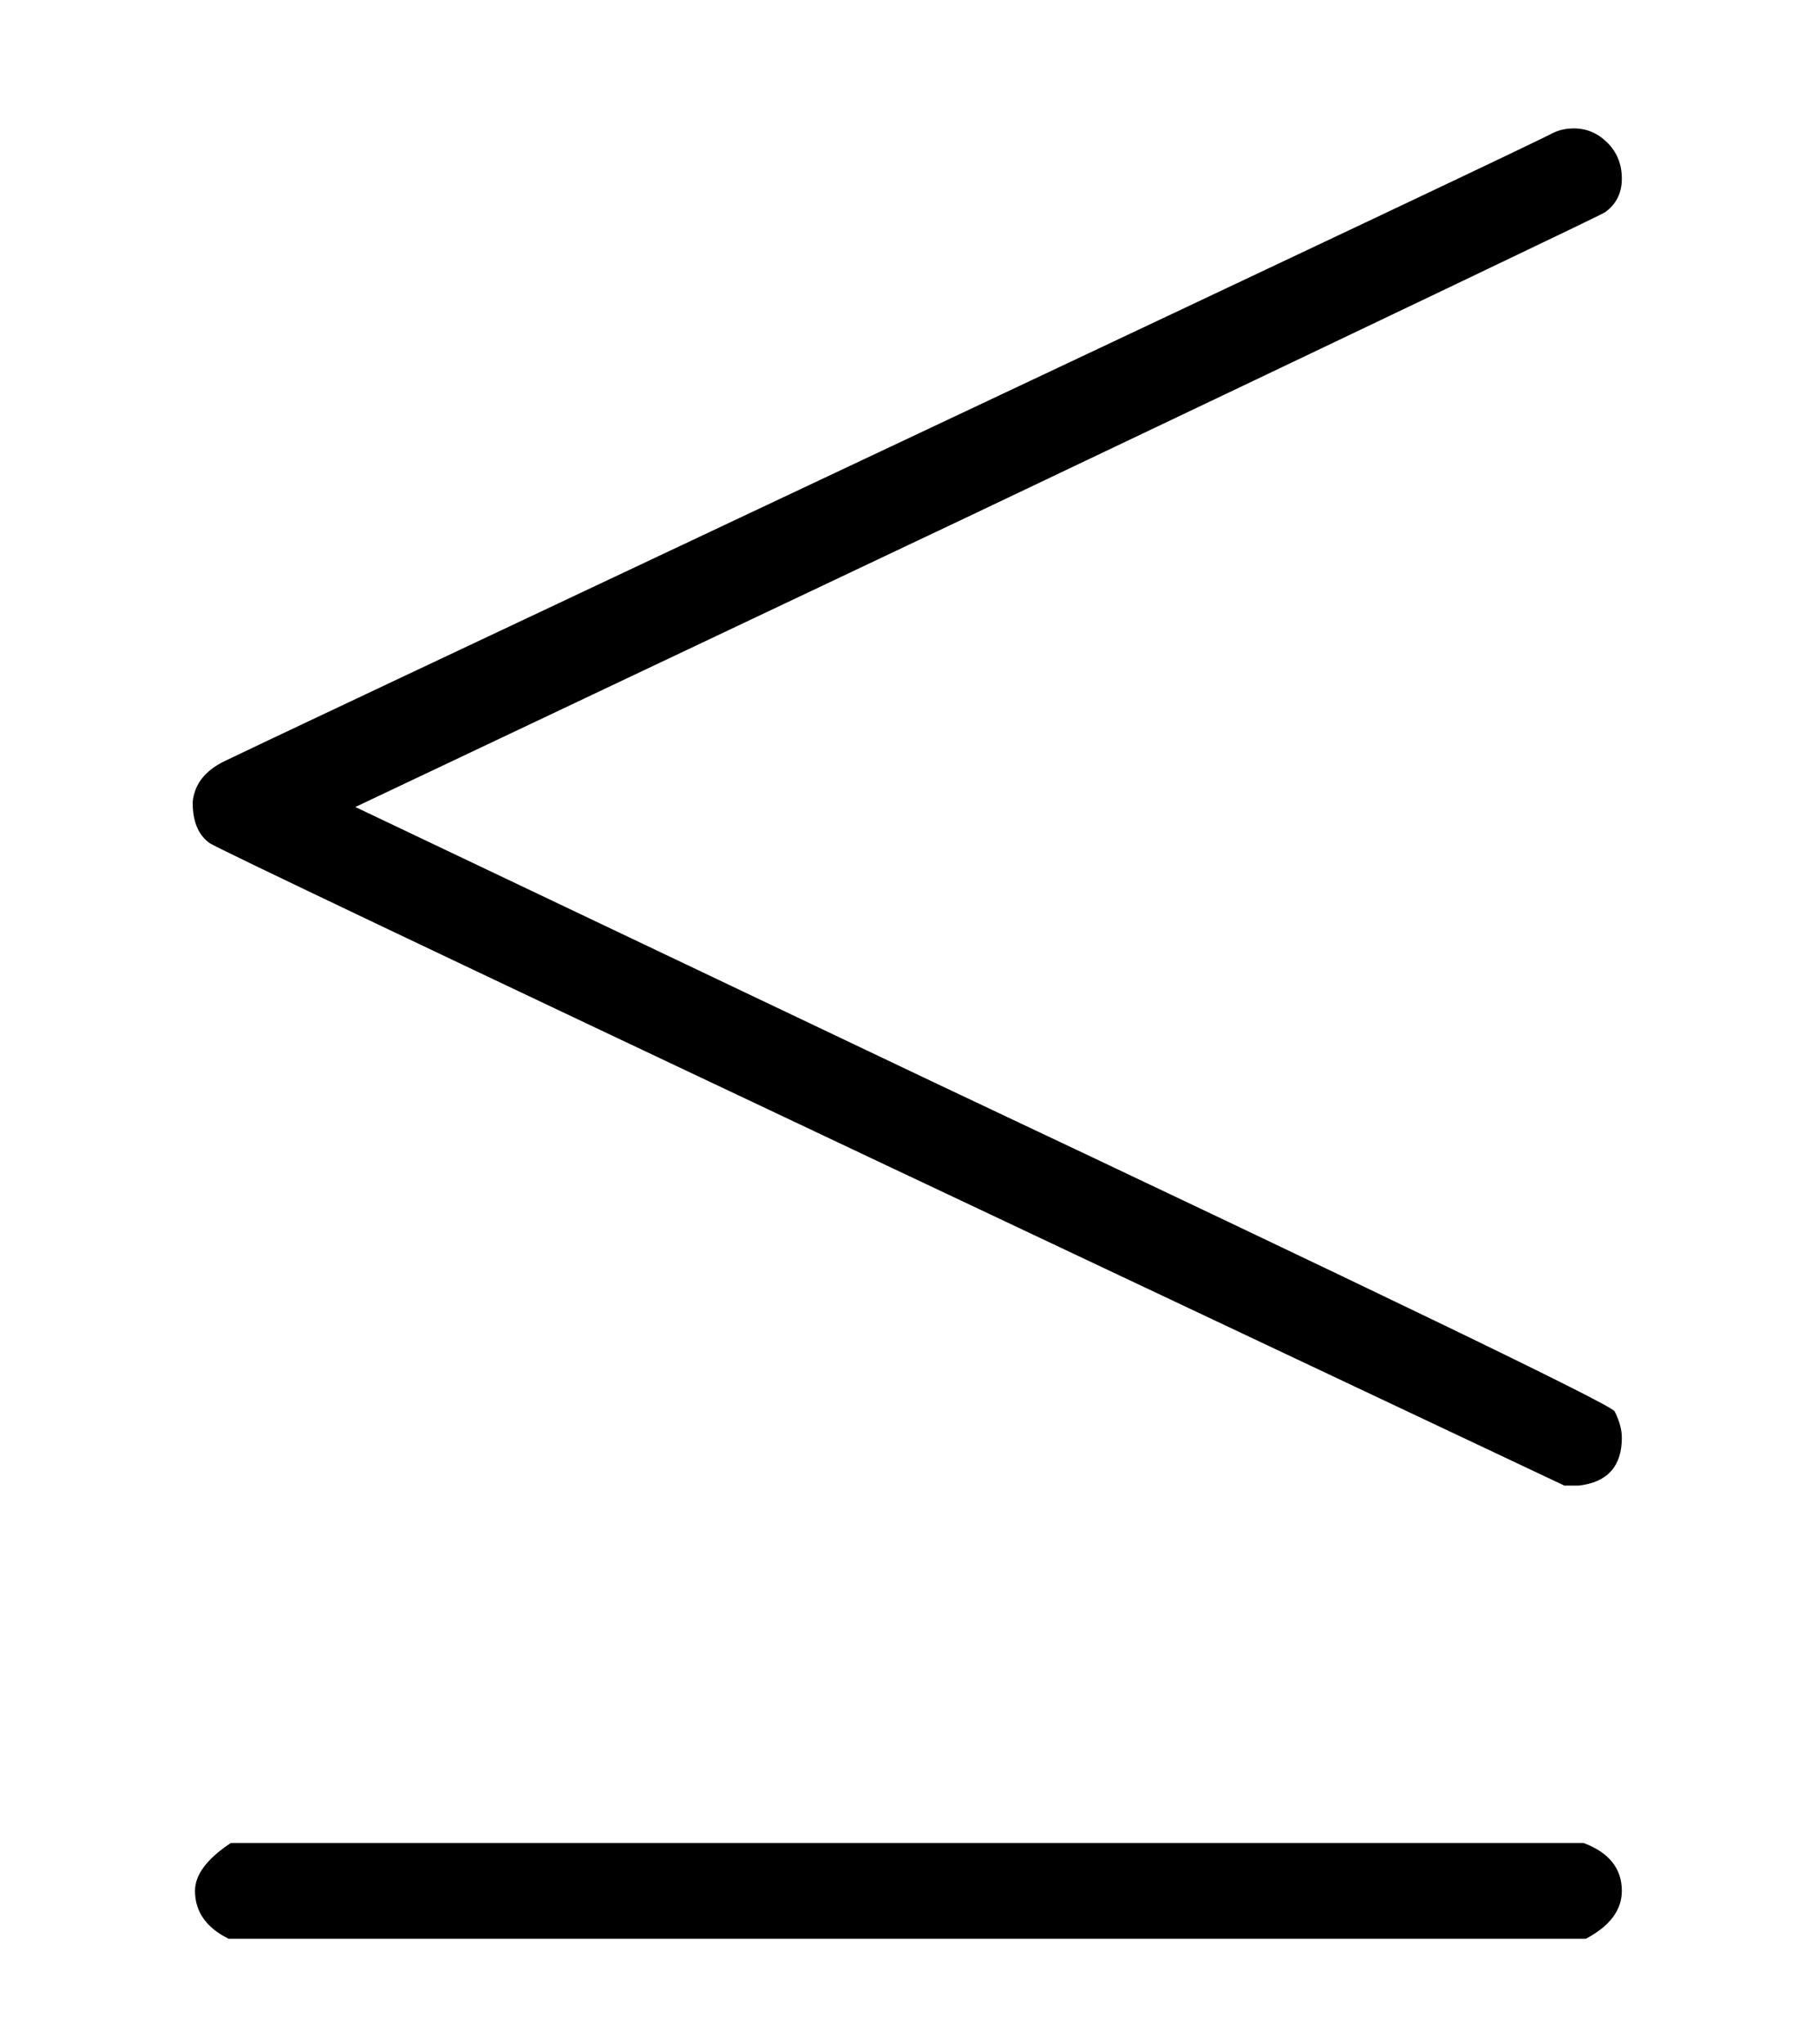
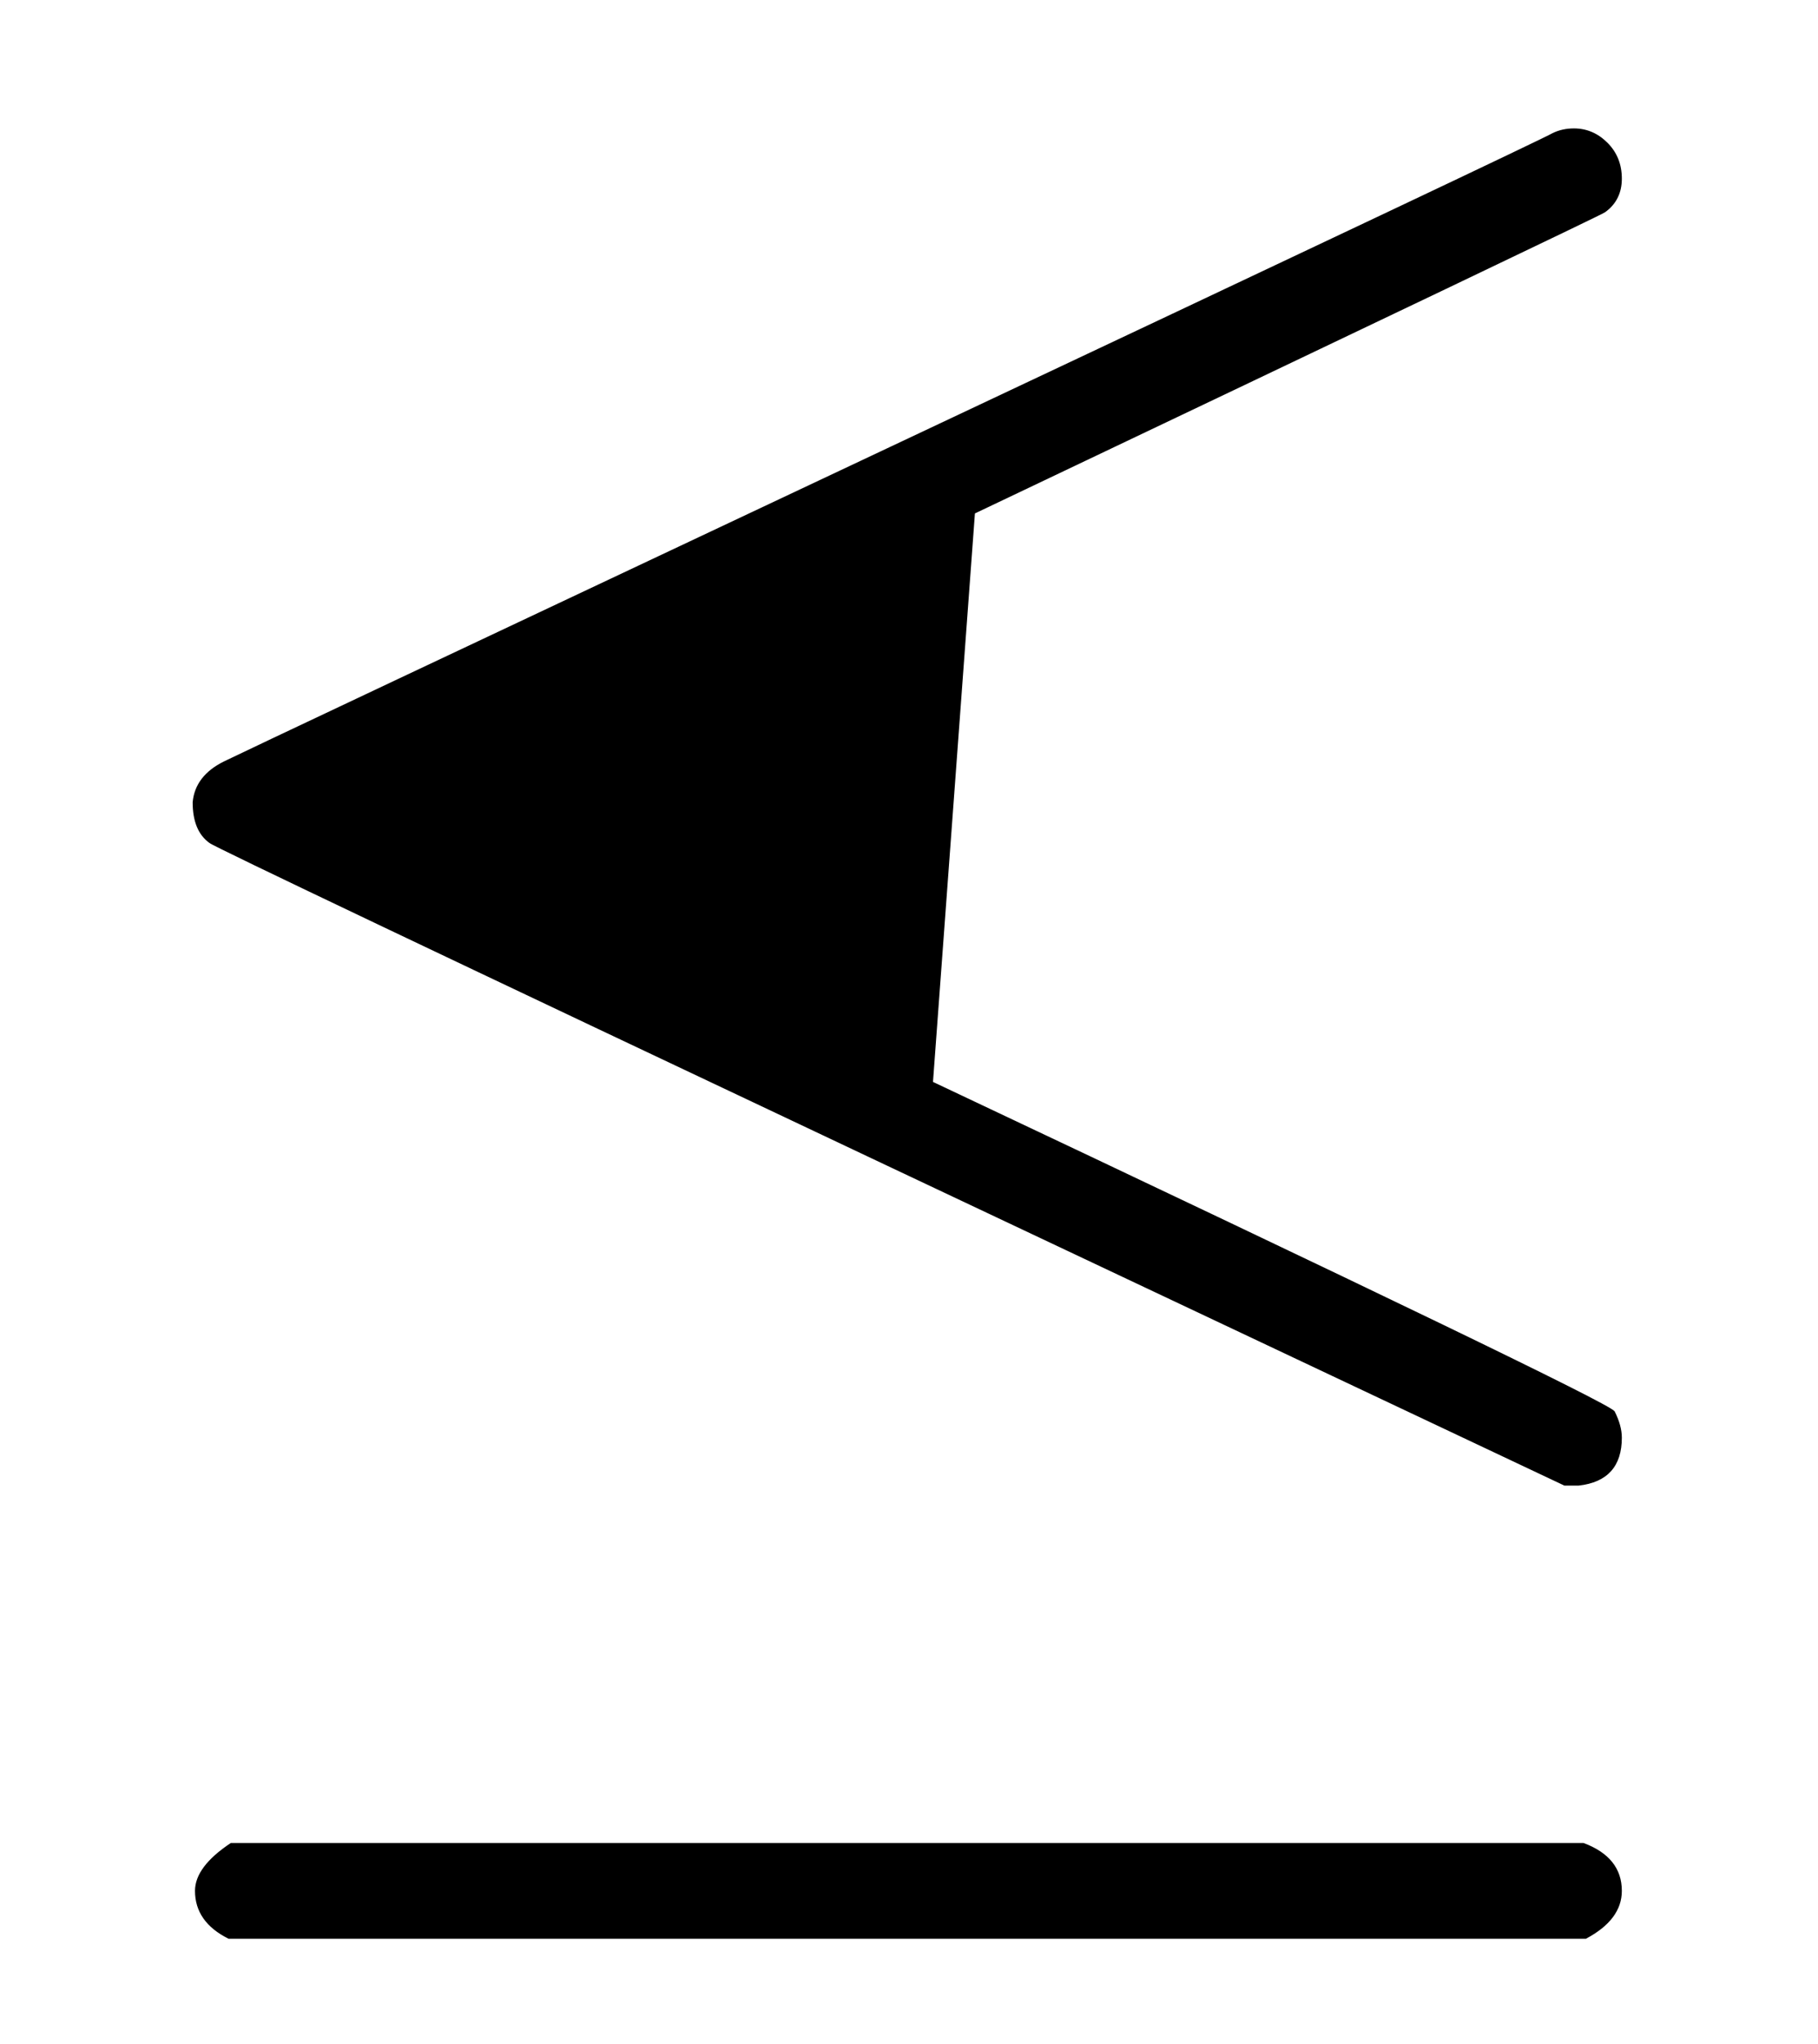
<svg xmlns="http://www.w3.org/2000/svg" xmlns:xlink="http://www.w3.org/1999/xlink" role="img" aria-hidden="true" style="vertical-align: -0.42ex;font-size: 9.5pt;font-family: Verdana;color: #000000;" viewBox="0 -691.4 778.5 874.8" focusable="false" width="1.808ex" height="2.032ex">
  <defs id="MathJax_SVG_glyphs">
-     <path id="MJMAIN-2264" stroke-width="1" d="M 674 636 Q 682 636 688 630 T 694 615 T 687 601 Q 686 600 417 472 L 151 346 L 399 228 Q 687 92 691 87 Q 694 81 694 76 Q 694 58 676 56 H 670 L 382 192 Q 92 329 90 331 Q 83 336 83 348 Q 84 359 96 365 Q 104 369 382 500 T 665 634 Q 669 636 674 636 Z M 84 -118 Q 84 -108 99 -98 H 678 Q 694 -104 694 -118 Q 694 -130 679 -138 H 98 Q 84 -131 84 -118 Z" />
+     <path id="MJMAIN-2264" stroke-width="1" d="M 674 636 Q 682 636 688 630 T 694 615 T 687 601 Q 686 600 417 472 L 399 228 Q 687 92 691 87 Q 694 81 694 76 Q 694 58 676 56 H 670 L 382 192 Q 92 329 90 331 Q 83 336 83 348 Q 84 359 96 365 Q 104 369 382 500 T 665 634 Q 669 636 674 636 Z M 84 -118 Q 84 -108 99 -98 H 678 Q 694 -104 694 -118 Q 694 -130 679 -138 H 98 Q 84 -131 84 -118 Z" />
  </defs>
  <g fill="currentColor" stroke="currentColor" stroke-width="0" transform="matrix(1 0 0 -1 0 0)">
    <use x="0" y="0" xlink:href="#MJMAIN-2264" />
  </g>
</svg>